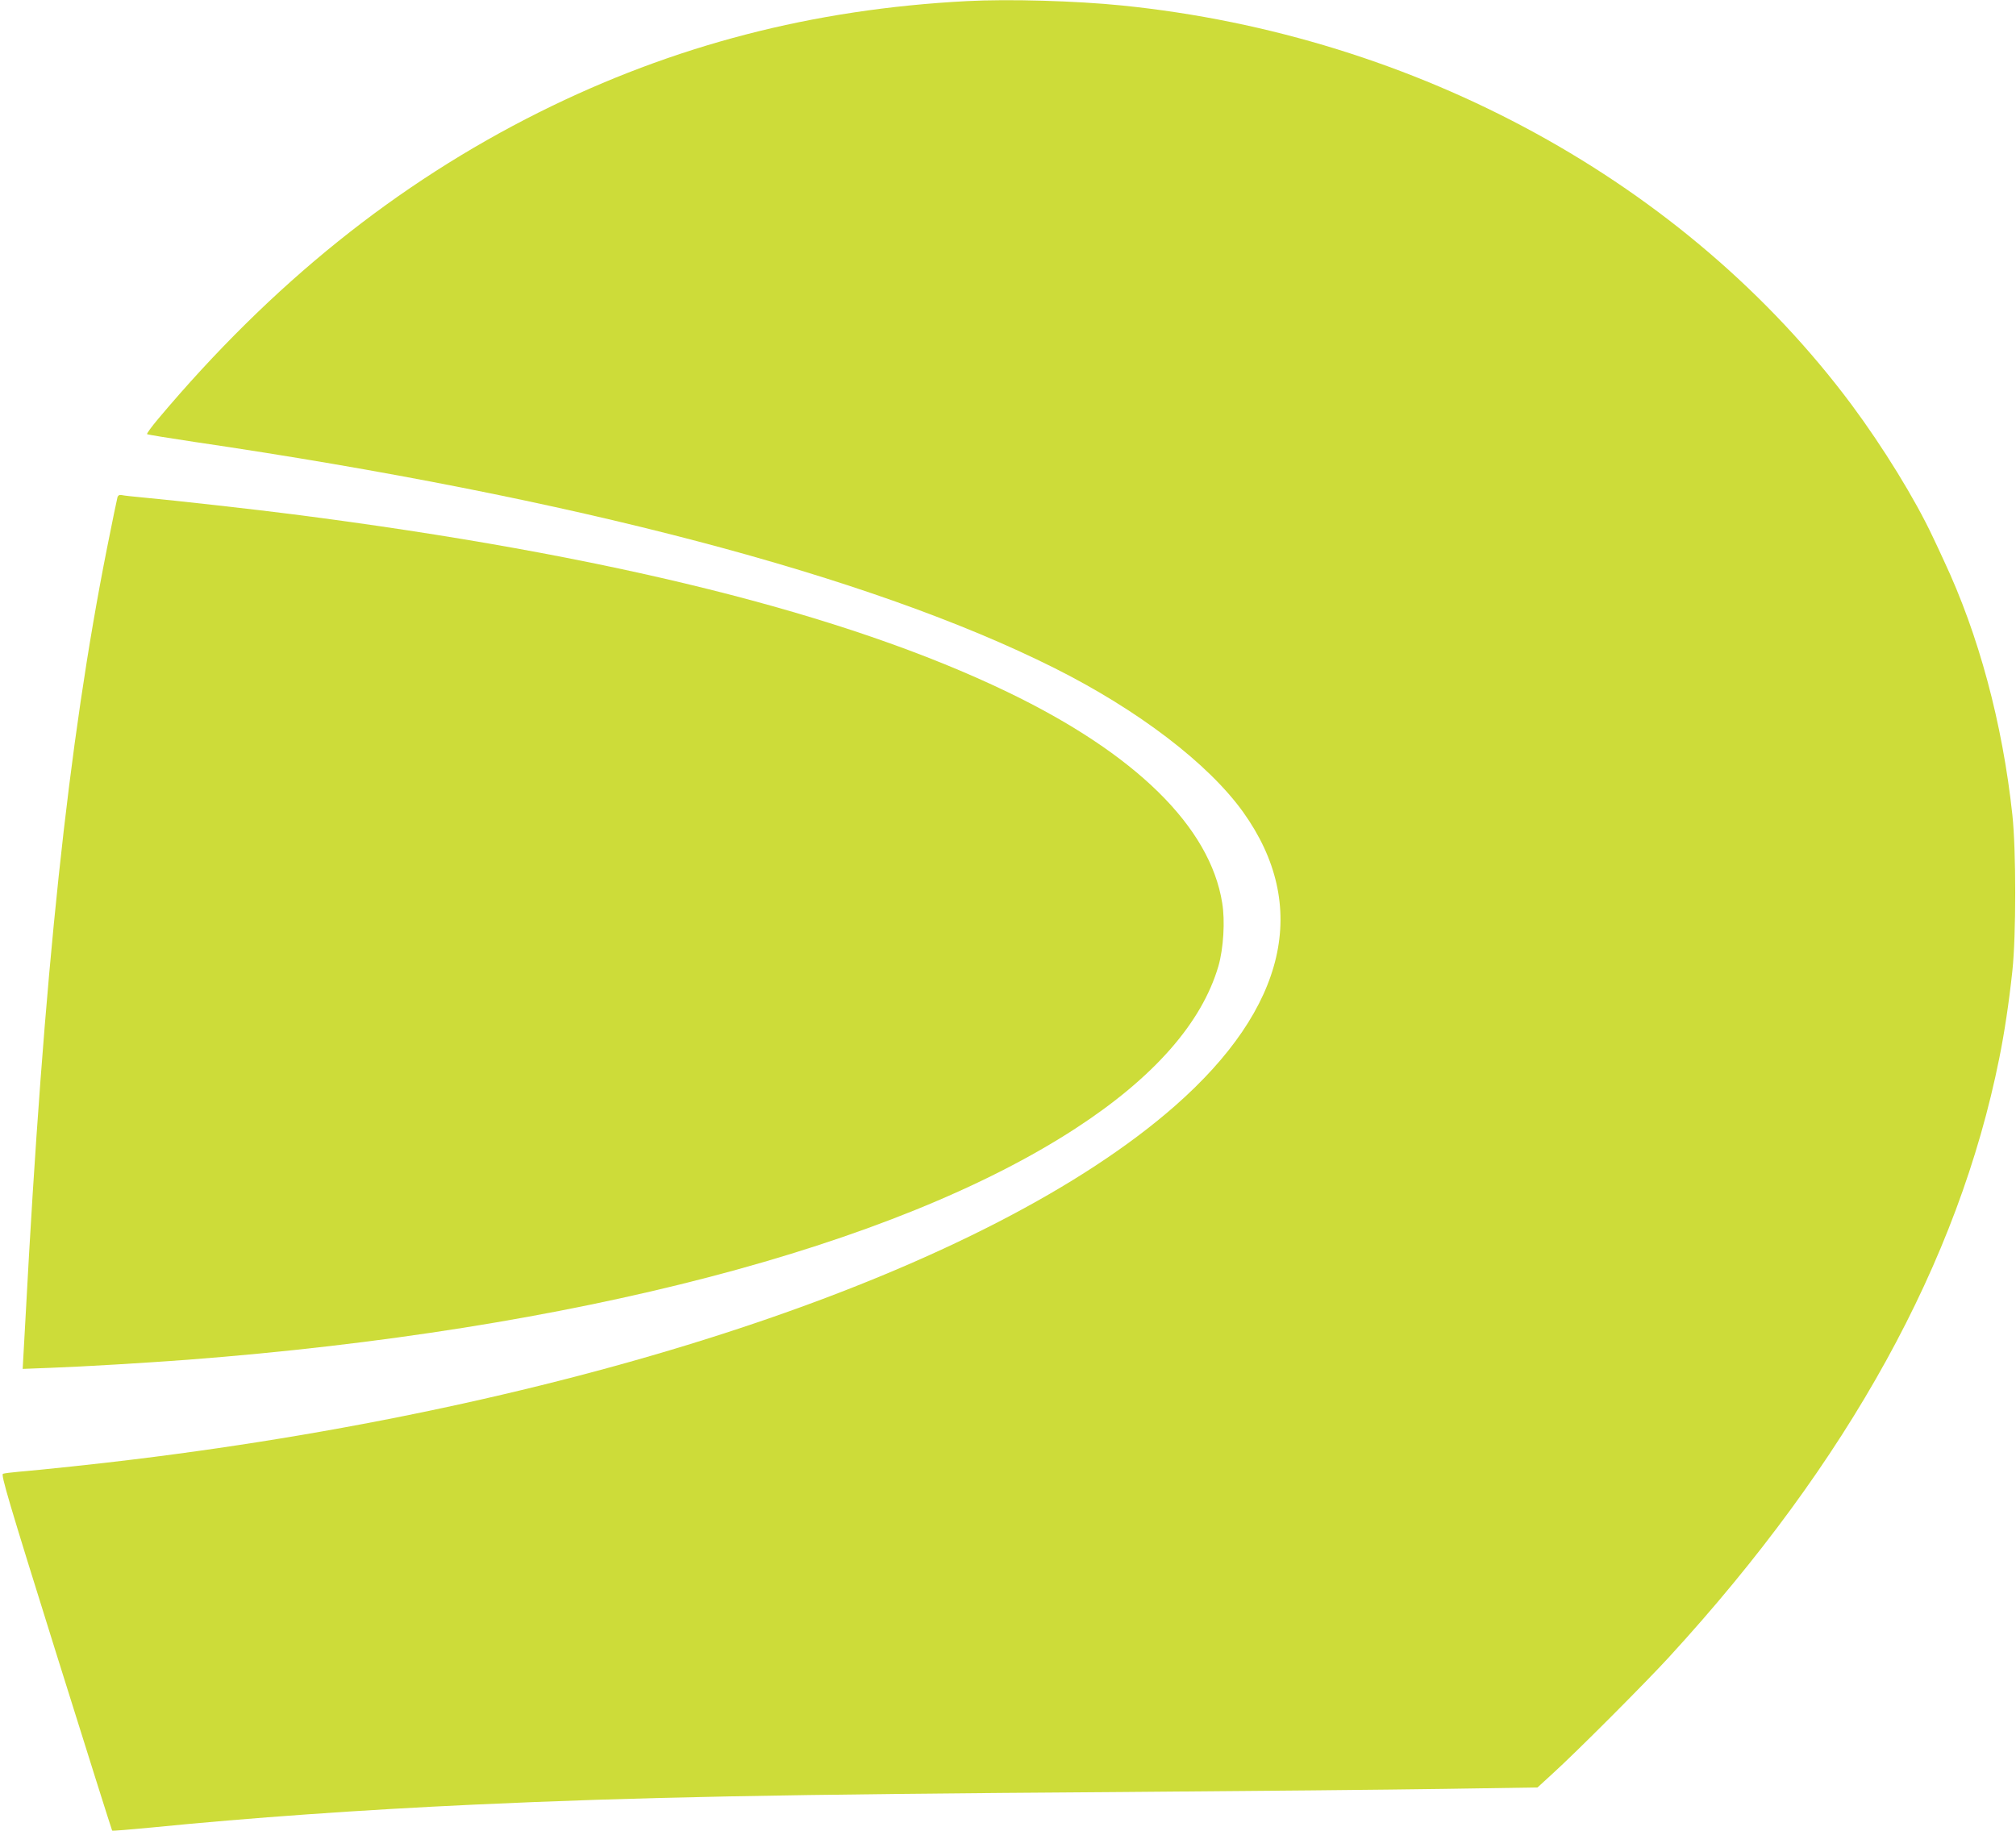
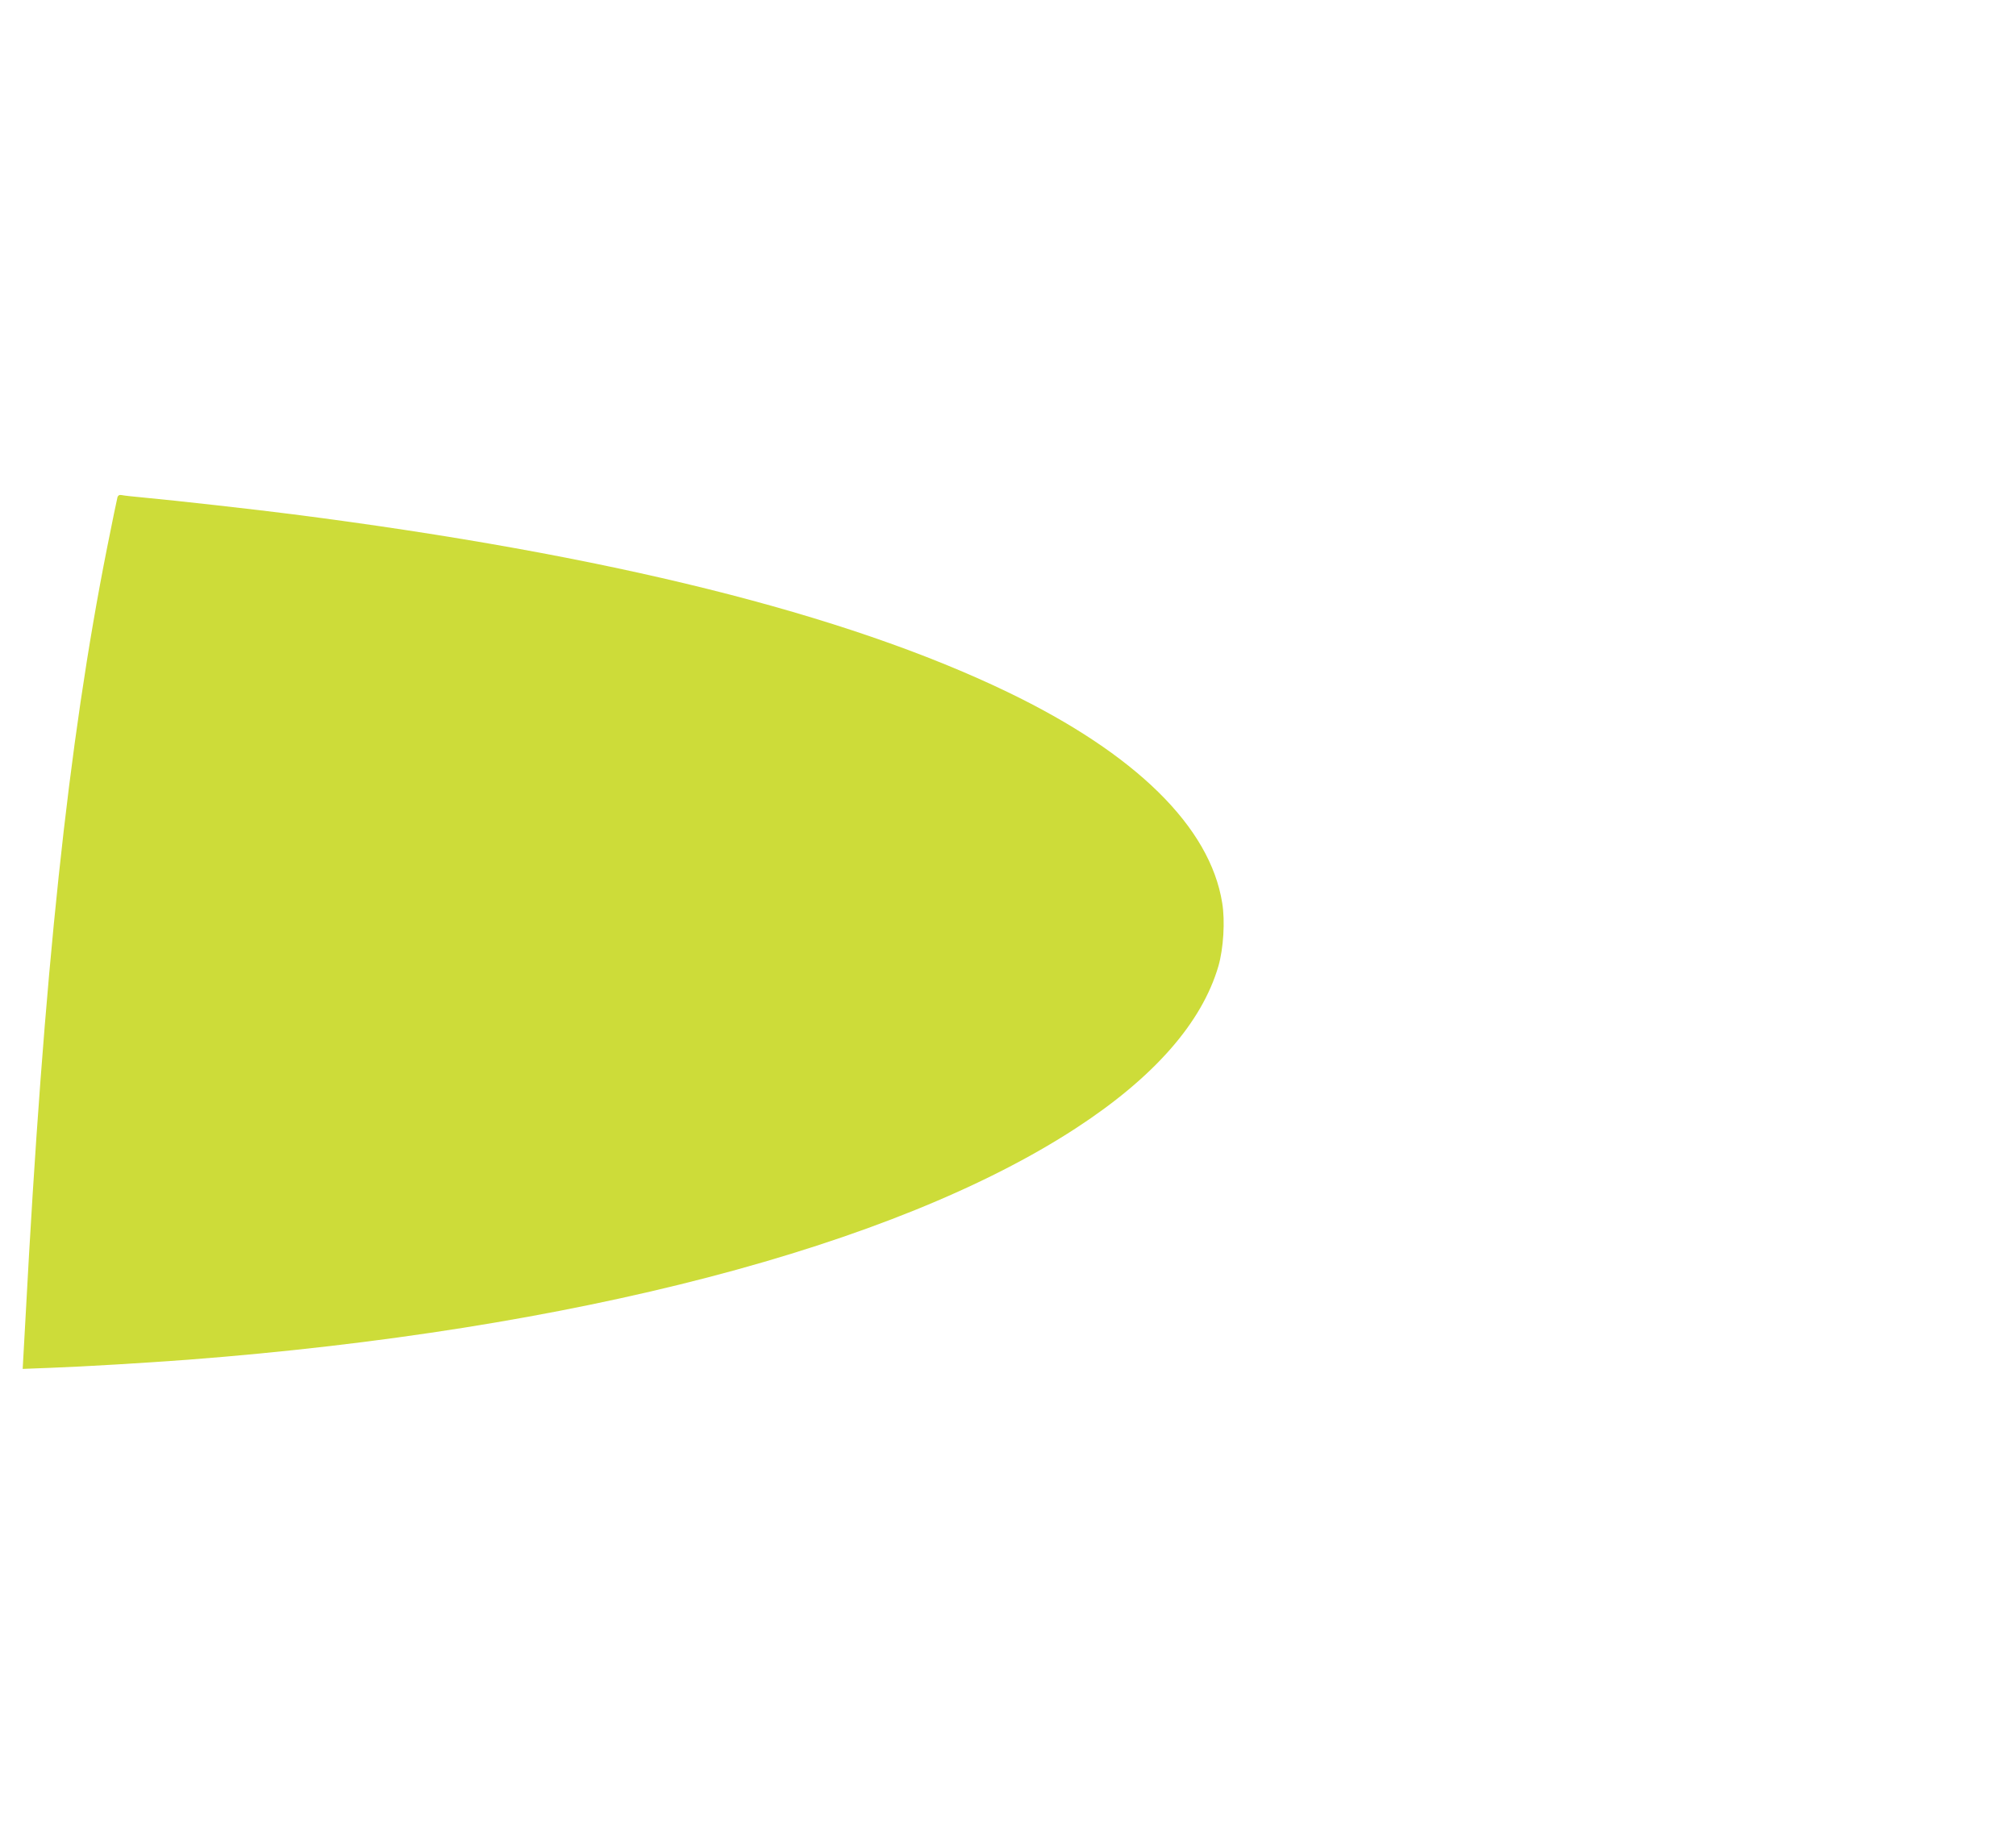
<svg xmlns="http://www.w3.org/2000/svg" version="1.0" width="1280pt" height="1163pt" viewBox="0 0 1280 1163" preserveAspectRatio="xMidYMid meet">
  <g transform="translate(0,1163) scale(0.1,-0.1)" fill="#cddc39" stroke="none">
-     <path d="M6140 11623 c-981 -51 -1865 -281 -2715 -705 -908 -454 -1699 -1090 -2419 -1946 -43 -51 -76 -96 -72 -99 3 -3 137 -25 298 -49 2407 -354 4293 -850 5462 -1436 533 -267 978 -607 1199 -915 426 -596 276 -1243 -433 -1866 -1176 -1032 -3706 -1891 -6620 -2246 -190 -24 -595 -67 -720 -77 -47 -4 -92 -10 -101 -13 -14 -5 33 -166 336 -1134 194 -620 355 -1130 357 -1132 2 -3 116 7 254 20 621 62 1332 112 2044 145 1046 48 1922 65 4105 80 809 6 1735 15 2058 20 l589 9 96 88 c147 133 592 579 741 742 1137 1240 1836 2508 2095 3802 32 158 61 349 83 554 24 224 24 766 0 990 -63 584 -214 1145 -435 1615 -21 47 -53 114 -70 150 -114 243 -317 572 -516 840 -1050 1409 -2759 2345 -4631 2535 -296 30 -722 42 -985 28z" />
    <path d="M746 8473 c-3 -10 -33 -155 -66 -321 -246 -1238 -402 -2705 -518 -4891 l-18 -324 181 7 c215 8 596 31 865 51 2452 188 4489 719 5642 1471 494 322 799 669 904 1029 32 111 43 287 24 401 -77 483 -549 947 -1362 1339 -1036 499 -2536 872 -4538 1129 -216 28 -758 89 -945 106 -66 6 -130 13 -142 16 -15 3 -23 -2 -27 -13z" />
  </g>
</svg>